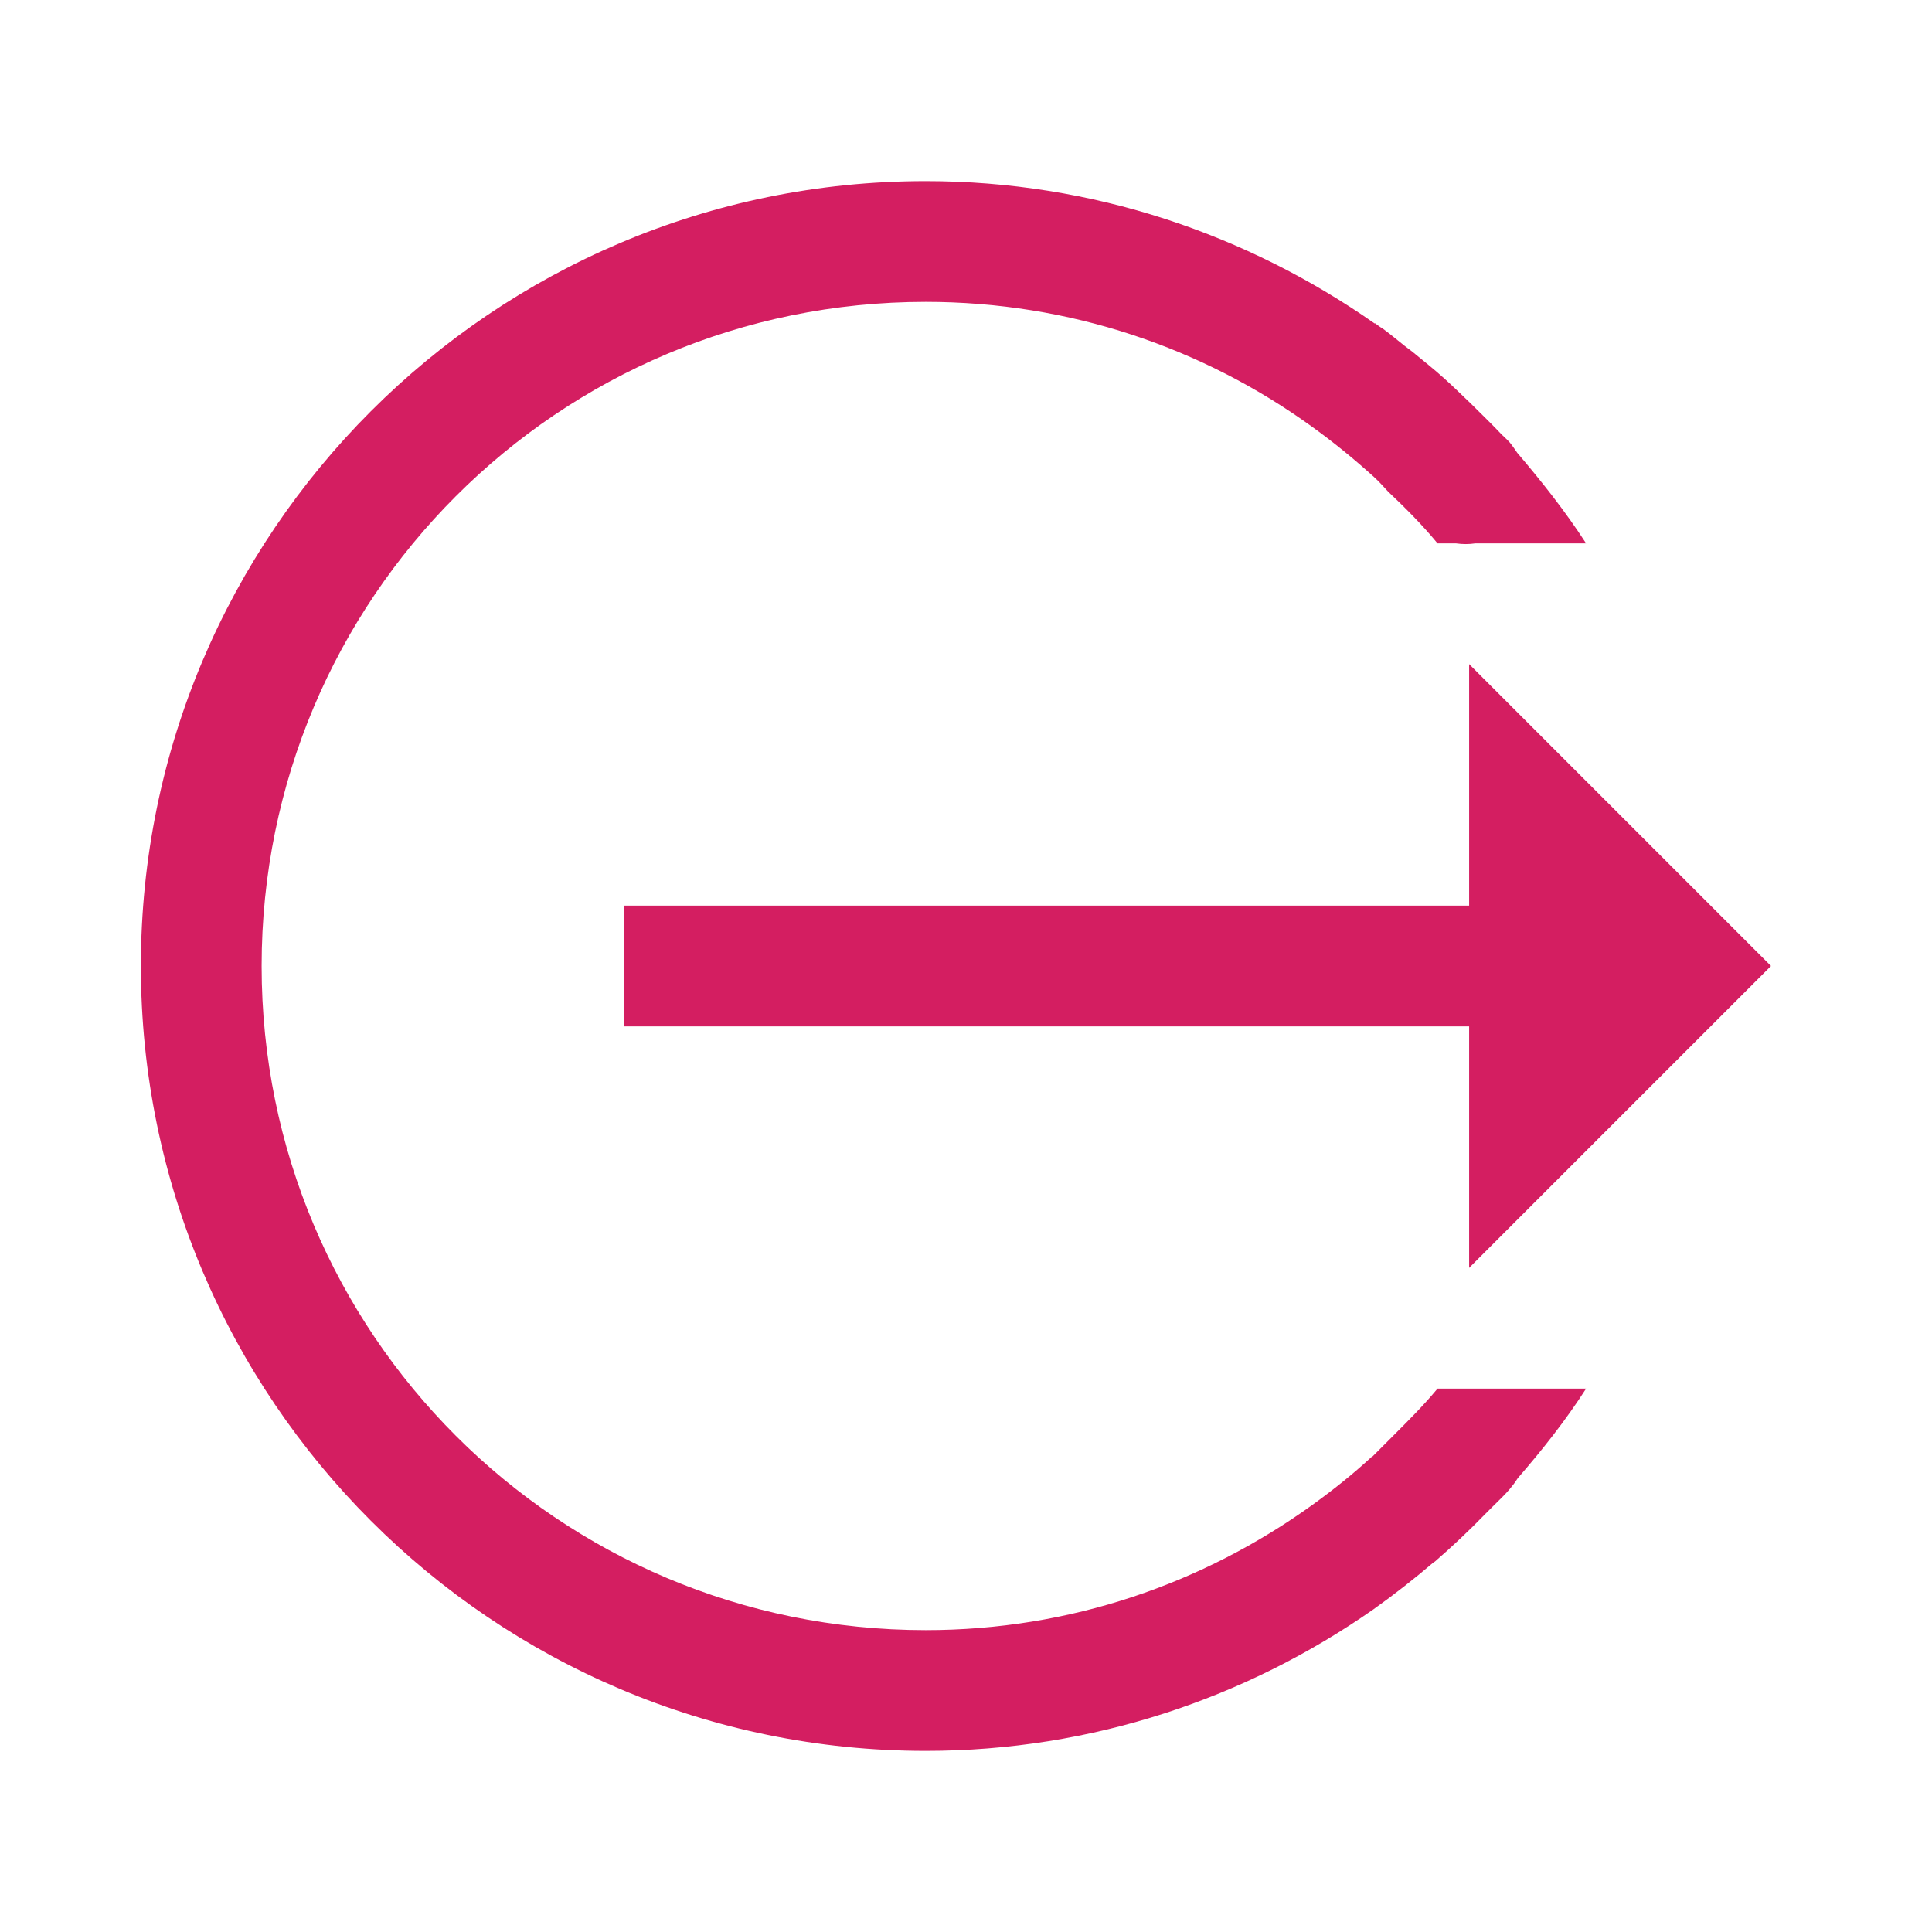
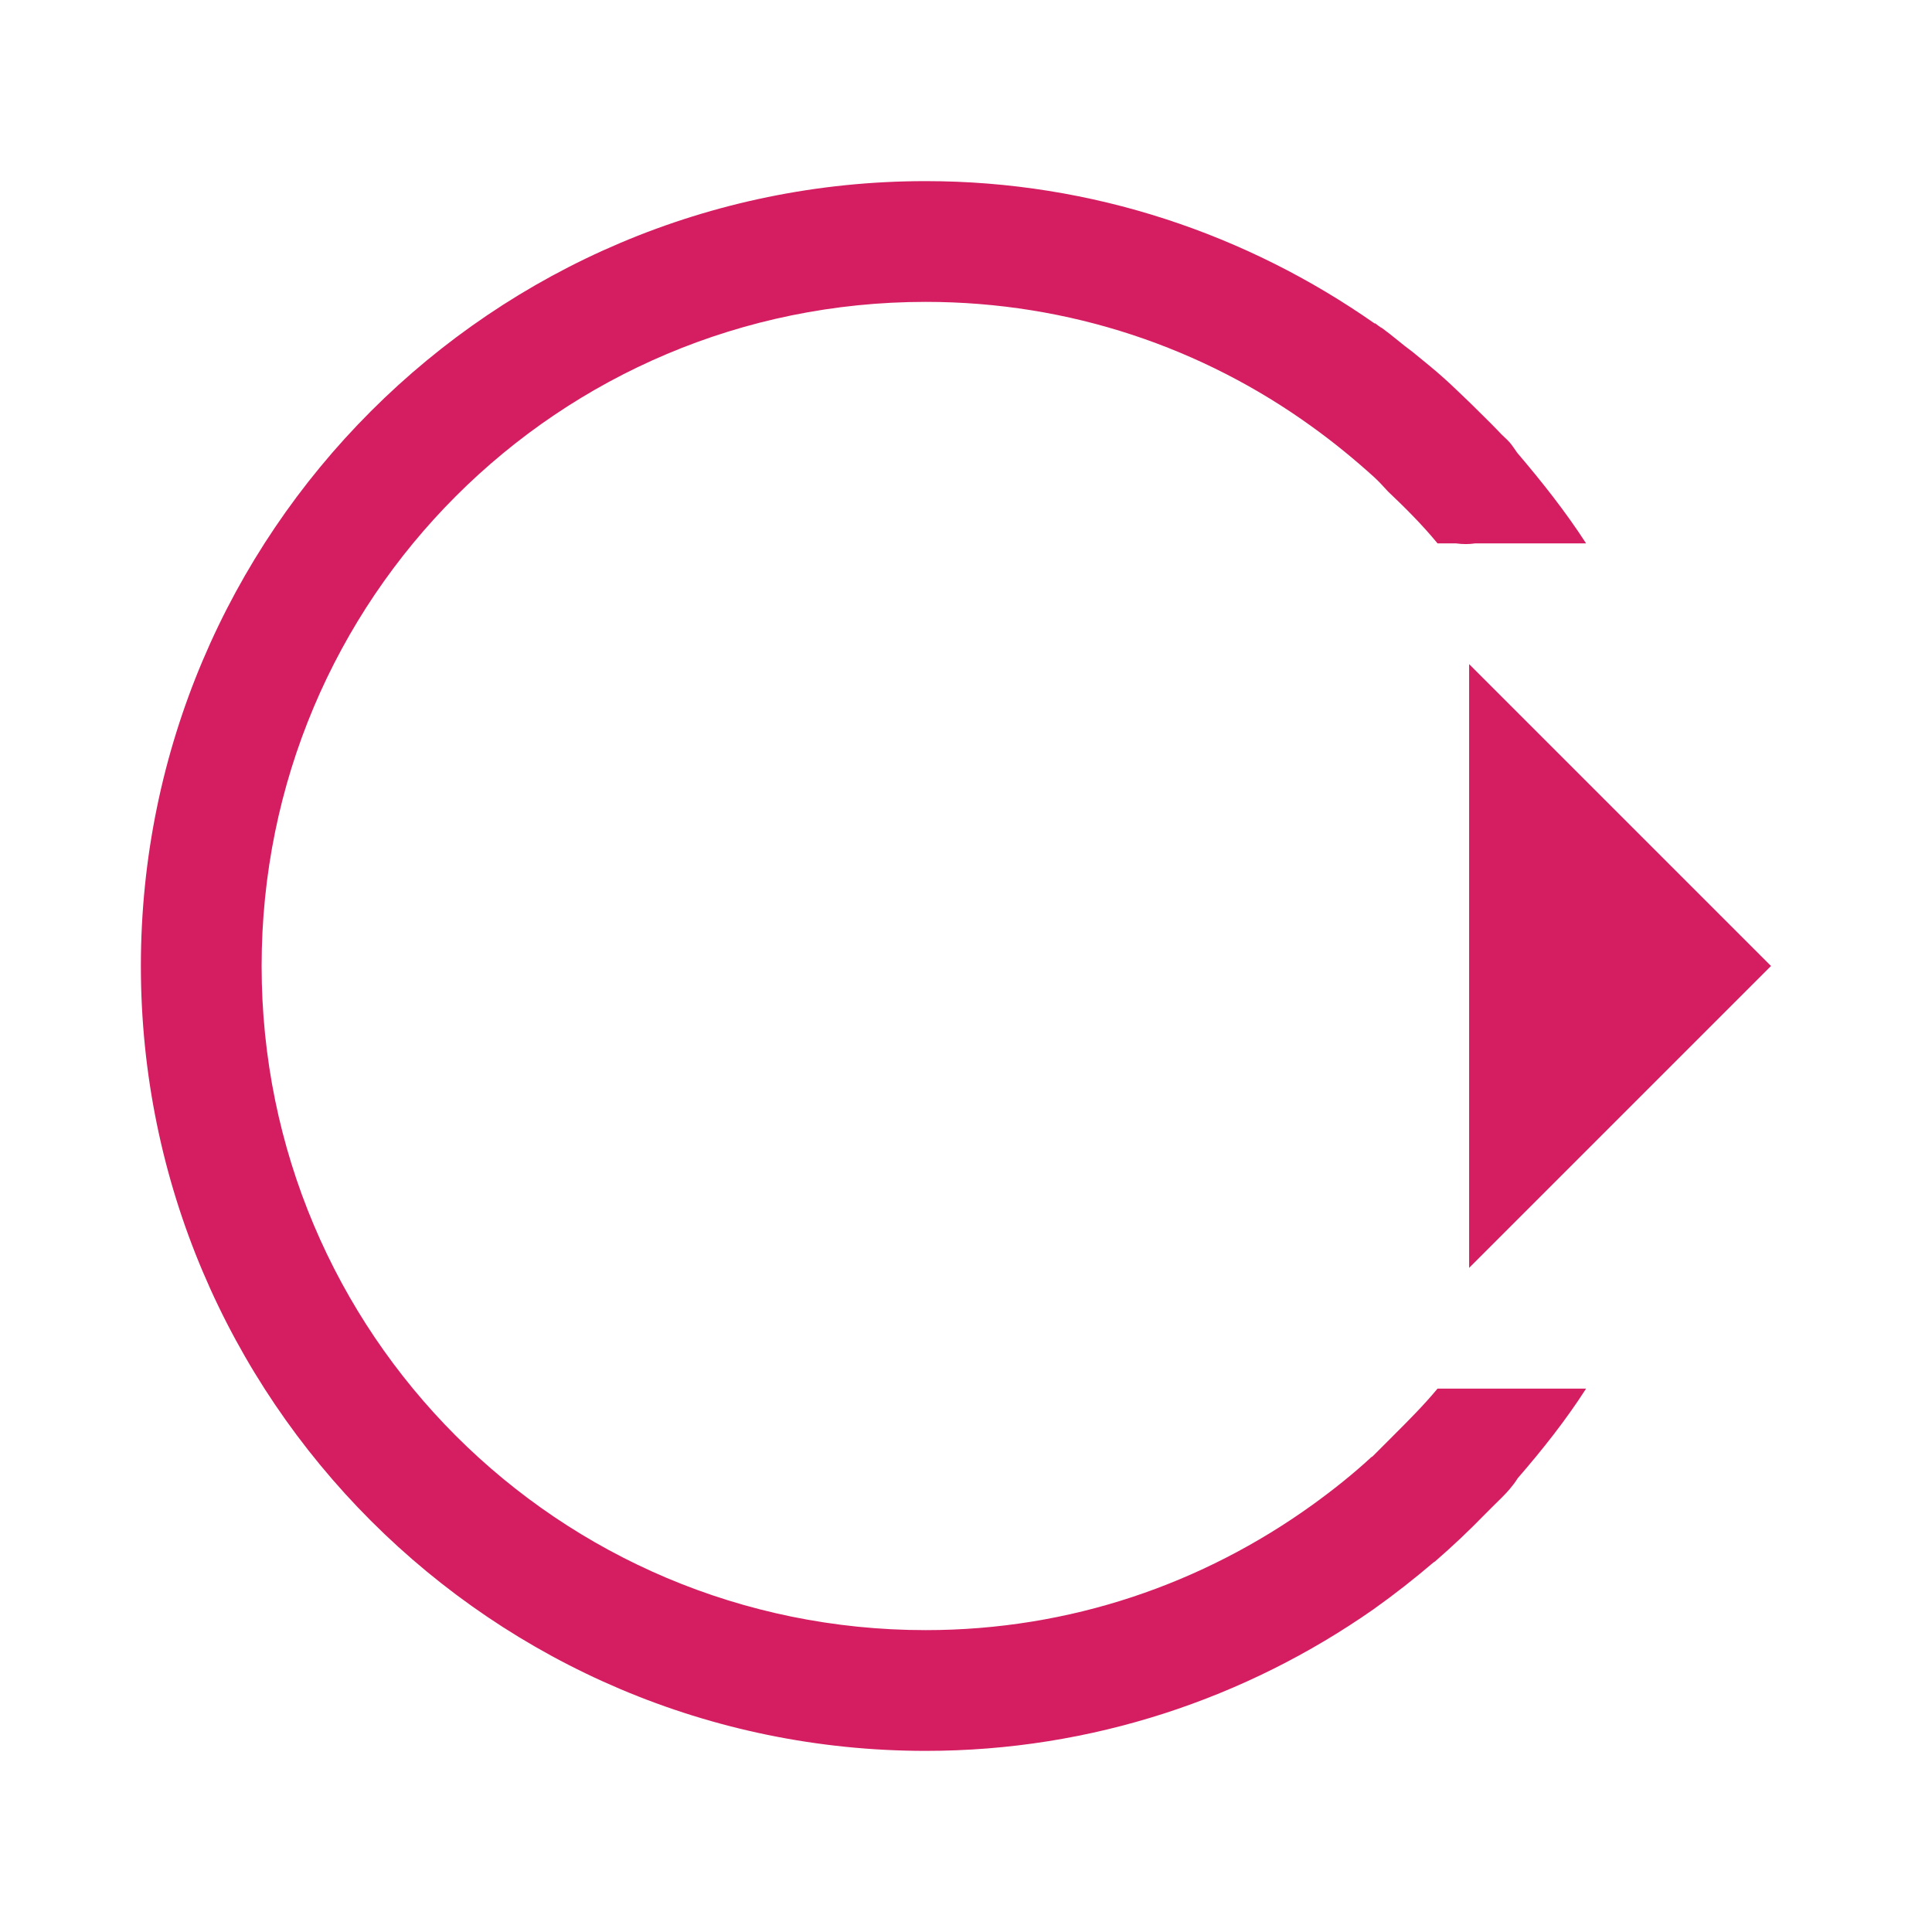
<svg xmlns="http://www.w3.org/2000/svg" width="96" height="96" viewBox="0 0 96 96" fill="none">
-   <path d="M46 9C24.484 9 7 26.484 7 48C7 69.516 24.484 87 46 87C54.273 87 61.938 84.375 68.242 79.969C69.297 79.219 70.281 78.445 71.242 77.625C71.266 77.625 71.266 77.625 71.266 77.625C71.266 77.602 71.266 77.602 71.289 77.602C72.156 76.852 73 76.055 73.82 75.211C73.938 75.094 74.055 74.977 74.172 74.859C74.453 74.578 74.758 74.297 75.016 73.992C75.156 73.828 75.297 73.641 75.414 73.453C76.633 72.047 77.805 70.57 78.812 69H71.43C70.75 69.82 70 70.57 69.25 71.32C68.898 71.672 68.547 72.023 68.195 72.375C68.172 72.375 68.172 72.398 68.148 72.398C67.211 73.266 66.203 74.062 65.195 74.789C59.781 78.68 53.195 81 46 81C27.742 81 13 66.258 13 48C13 29.742 27.742 15 46 15C53.172 15 59.781 17.297 65.172 21.188C66.25 21.961 67.281 22.805 68.266 23.695C68.523 23.93 68.734 24.164 68.969 24.422C69.836 25.242 70.68 26.086 71.43 27H72.344C72.672 27.047 73 27.047 73.305 27H78.812C77.781 25.406 76.609 23.93 75.391 22.5C75.273 22.336 75.156 22.148 75.016 21.984C74.852 21.797 74.641 21.633 74.477 21.445C74.031 20.977 73.562 20.531 73.094 20.062C72.648 19.641 72.227 19.219 71.781 18.82C71.266 18.352 70.727 17.93 70.188 17.484C69.672 17.109 69.203 16.688 68.688 16.312C68.547 16.242 68.453 16.148 68.312 16.055V16.078C61.984 11.648 54.297 9 46 9ZM73 33V45H31V51H73V63L88 48L73 33Z" fill="#D41E61" />
+   <path d="M46 9C24.484 9 7 26.484 7 48C7 69.516 24.484 87 46 87C54.273 87 61.938 84.375 68.242 79.969C69.297 79.219 70.281 78.445 71.242 77.625C71.266 77.625 71.266 77.625 71.266 77.625C71.266 77.602 71.266 77.602 71.289 77.602C72.156 76.852 73 76.055 73.82 75.211C73.938 75.094 74.055 74.977 74.172 74.859C74.453 74.578 74.758 74.297 75.016 73.992C75.156 73.828 75.297 73.641 75.414 73.453C76.633 72.047 77.805 70.57 78.812 69H71.43C70.75 69.82 70 70.57 69.25 71.32C68.898 71.672 68.547 72.023 68.195 72.375C68.172 72.375 68.172 72.398 68.148 72.398C67.211 73.266 66.203 74.062 65.195 74.789C59.781 78.68 53.195 81 46 81C27.742 81 13 66.258 13 48C13 29.742 27.742 15 46 15C53.172 15 59.781 17.297 65.172 21.188C66.25 21.961 67.281 22.805 68.266 23.695C68.523 23.93 68.734 24.164 68.969 24.422C69.836 25.242 70.68 26.086 71.43 27H72.344C72.672 27.047 73 27.047 73.305 27H78.812C77.781 25.406 76.609 23.93 75.391 22.5C75.273 22.336 75.156 22.148 75.016 21.984C74.852 21.797 74.641 21.633 74.477 21.445C74.031 20.977 73.562 20.531 73.094 20.062C72.648 19.641 72.227 19.219 71.781 18.82C71.266 18.352 70.727 17.93 70.188 17.484C69.672 17.109 69.203 16.688 68.688 16.312C68.547 16.242 68.453 16.148 68.312 16.055V16.078C61.984 11.648 54.297 9 46 9ZM73 33V45H31H73V63L88 48L73 33Z" fill="#D41E61" />
</svg>